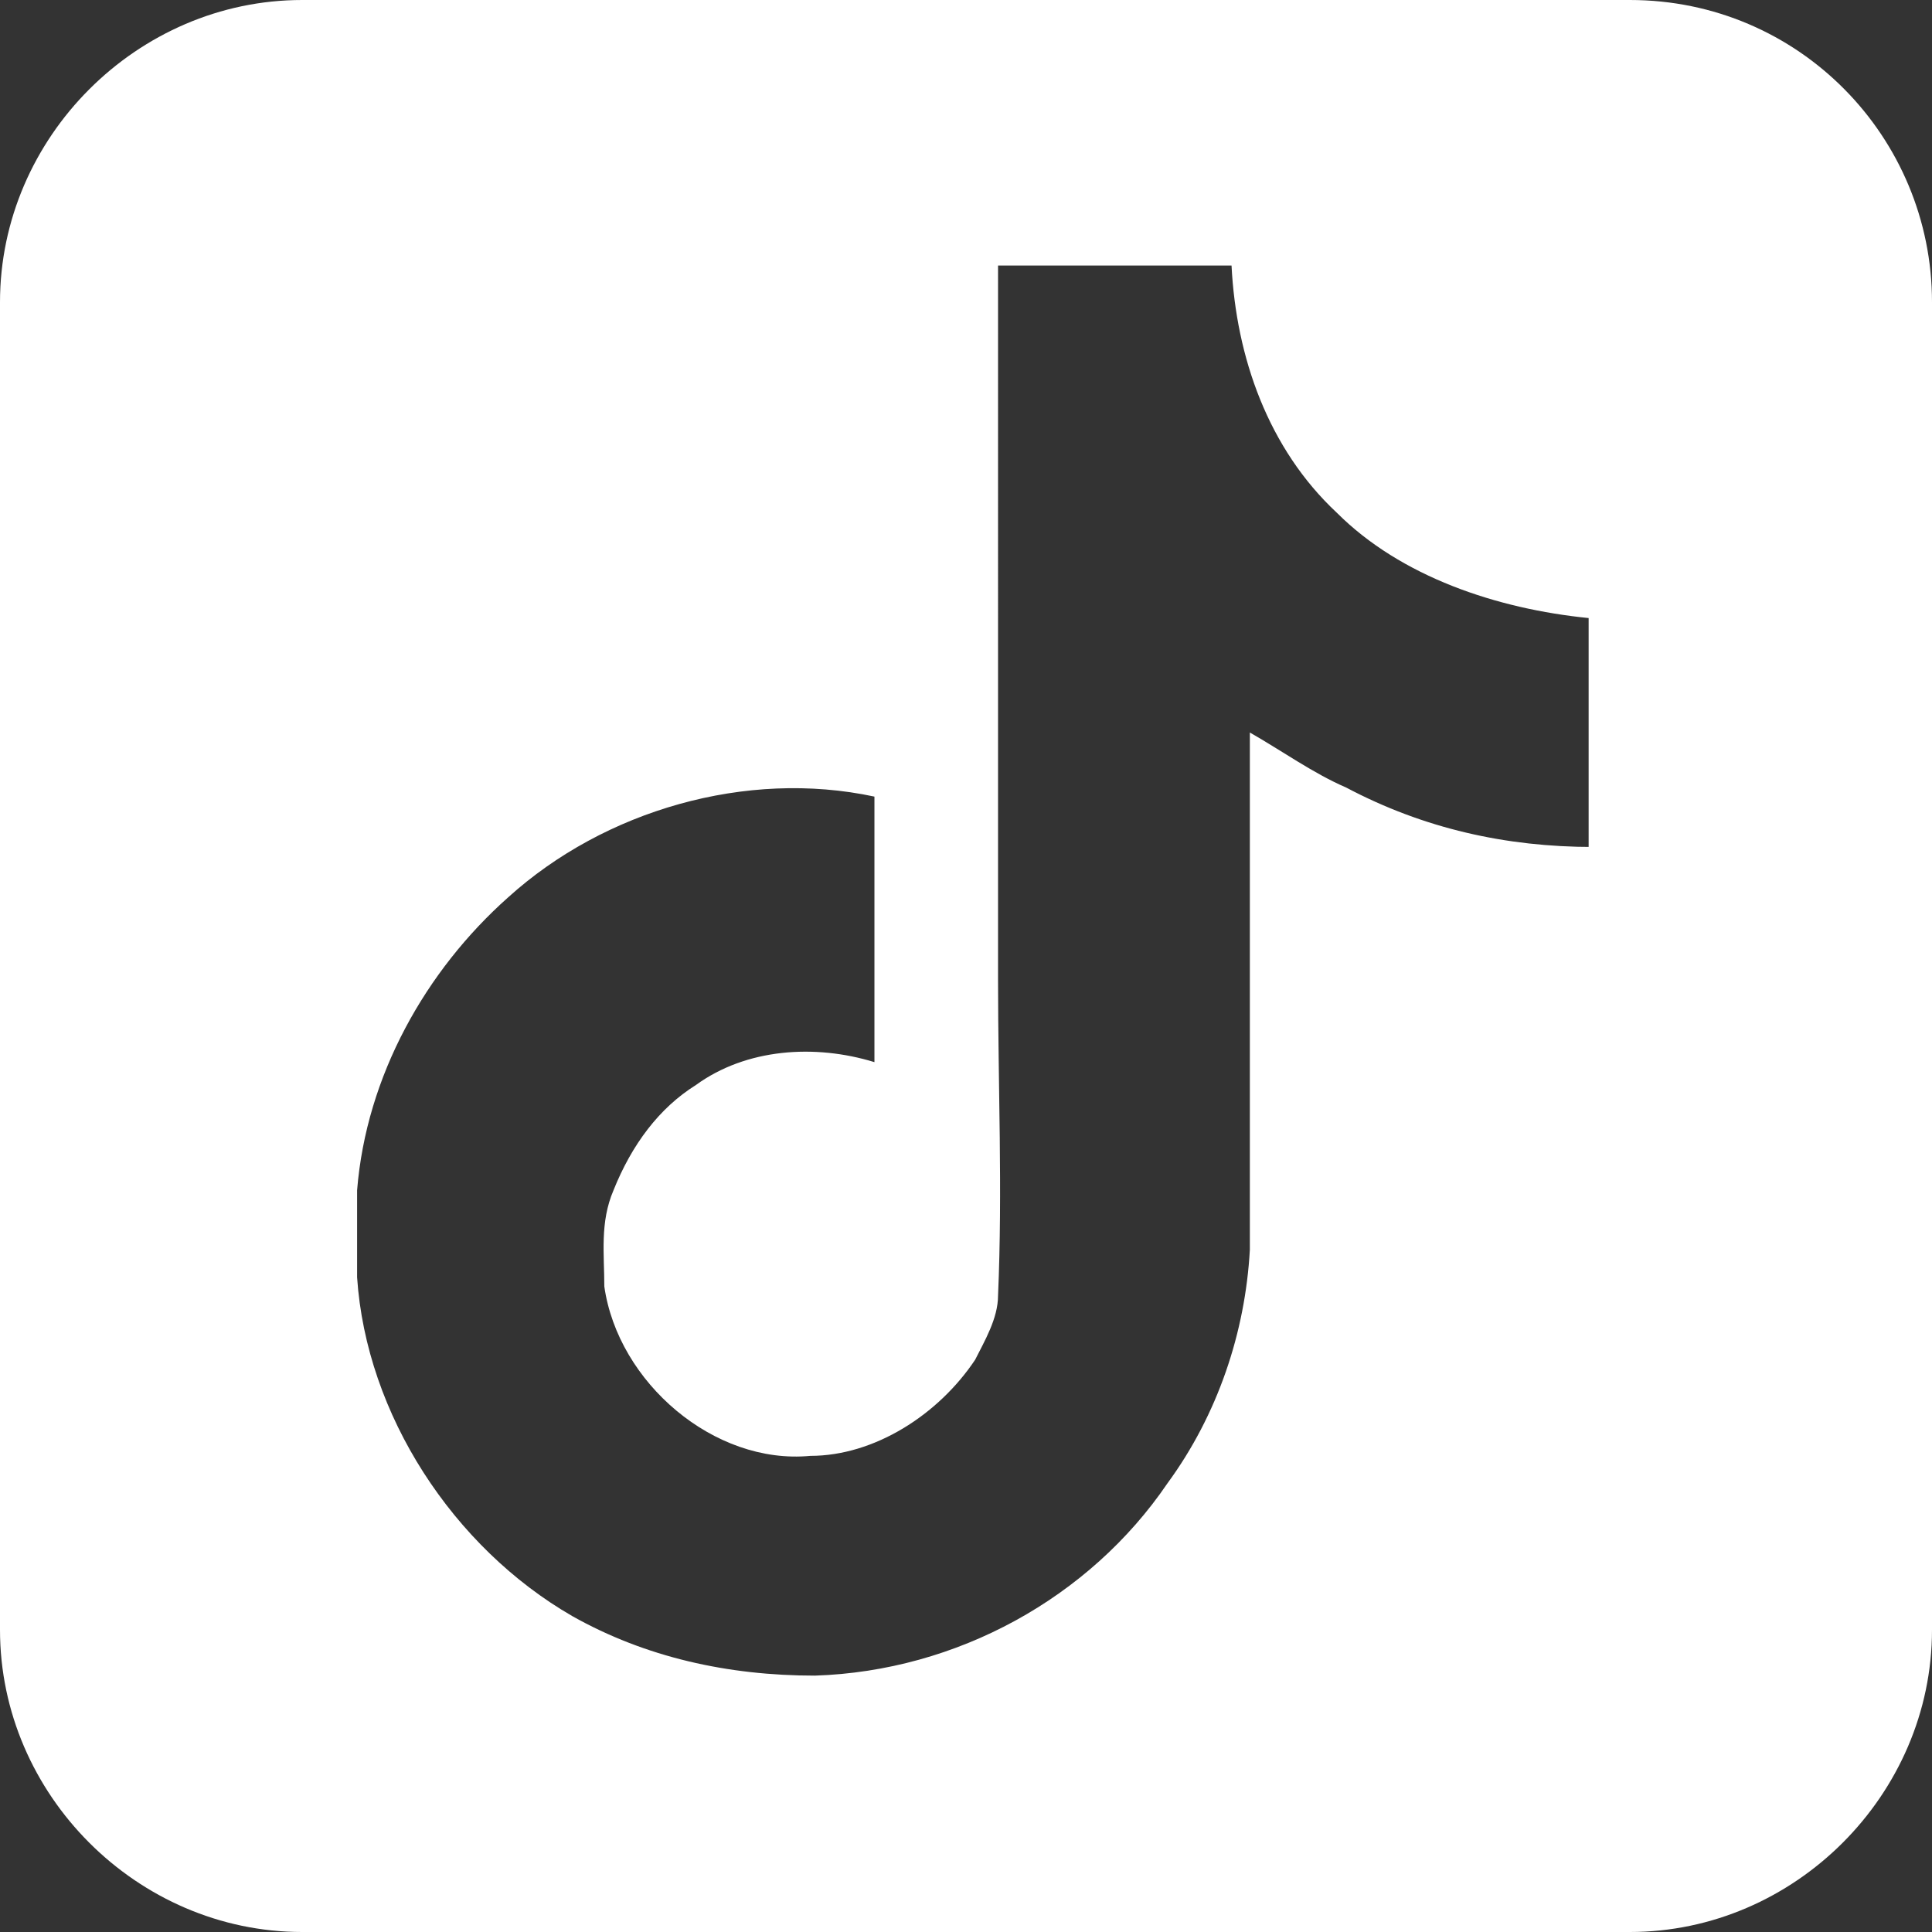
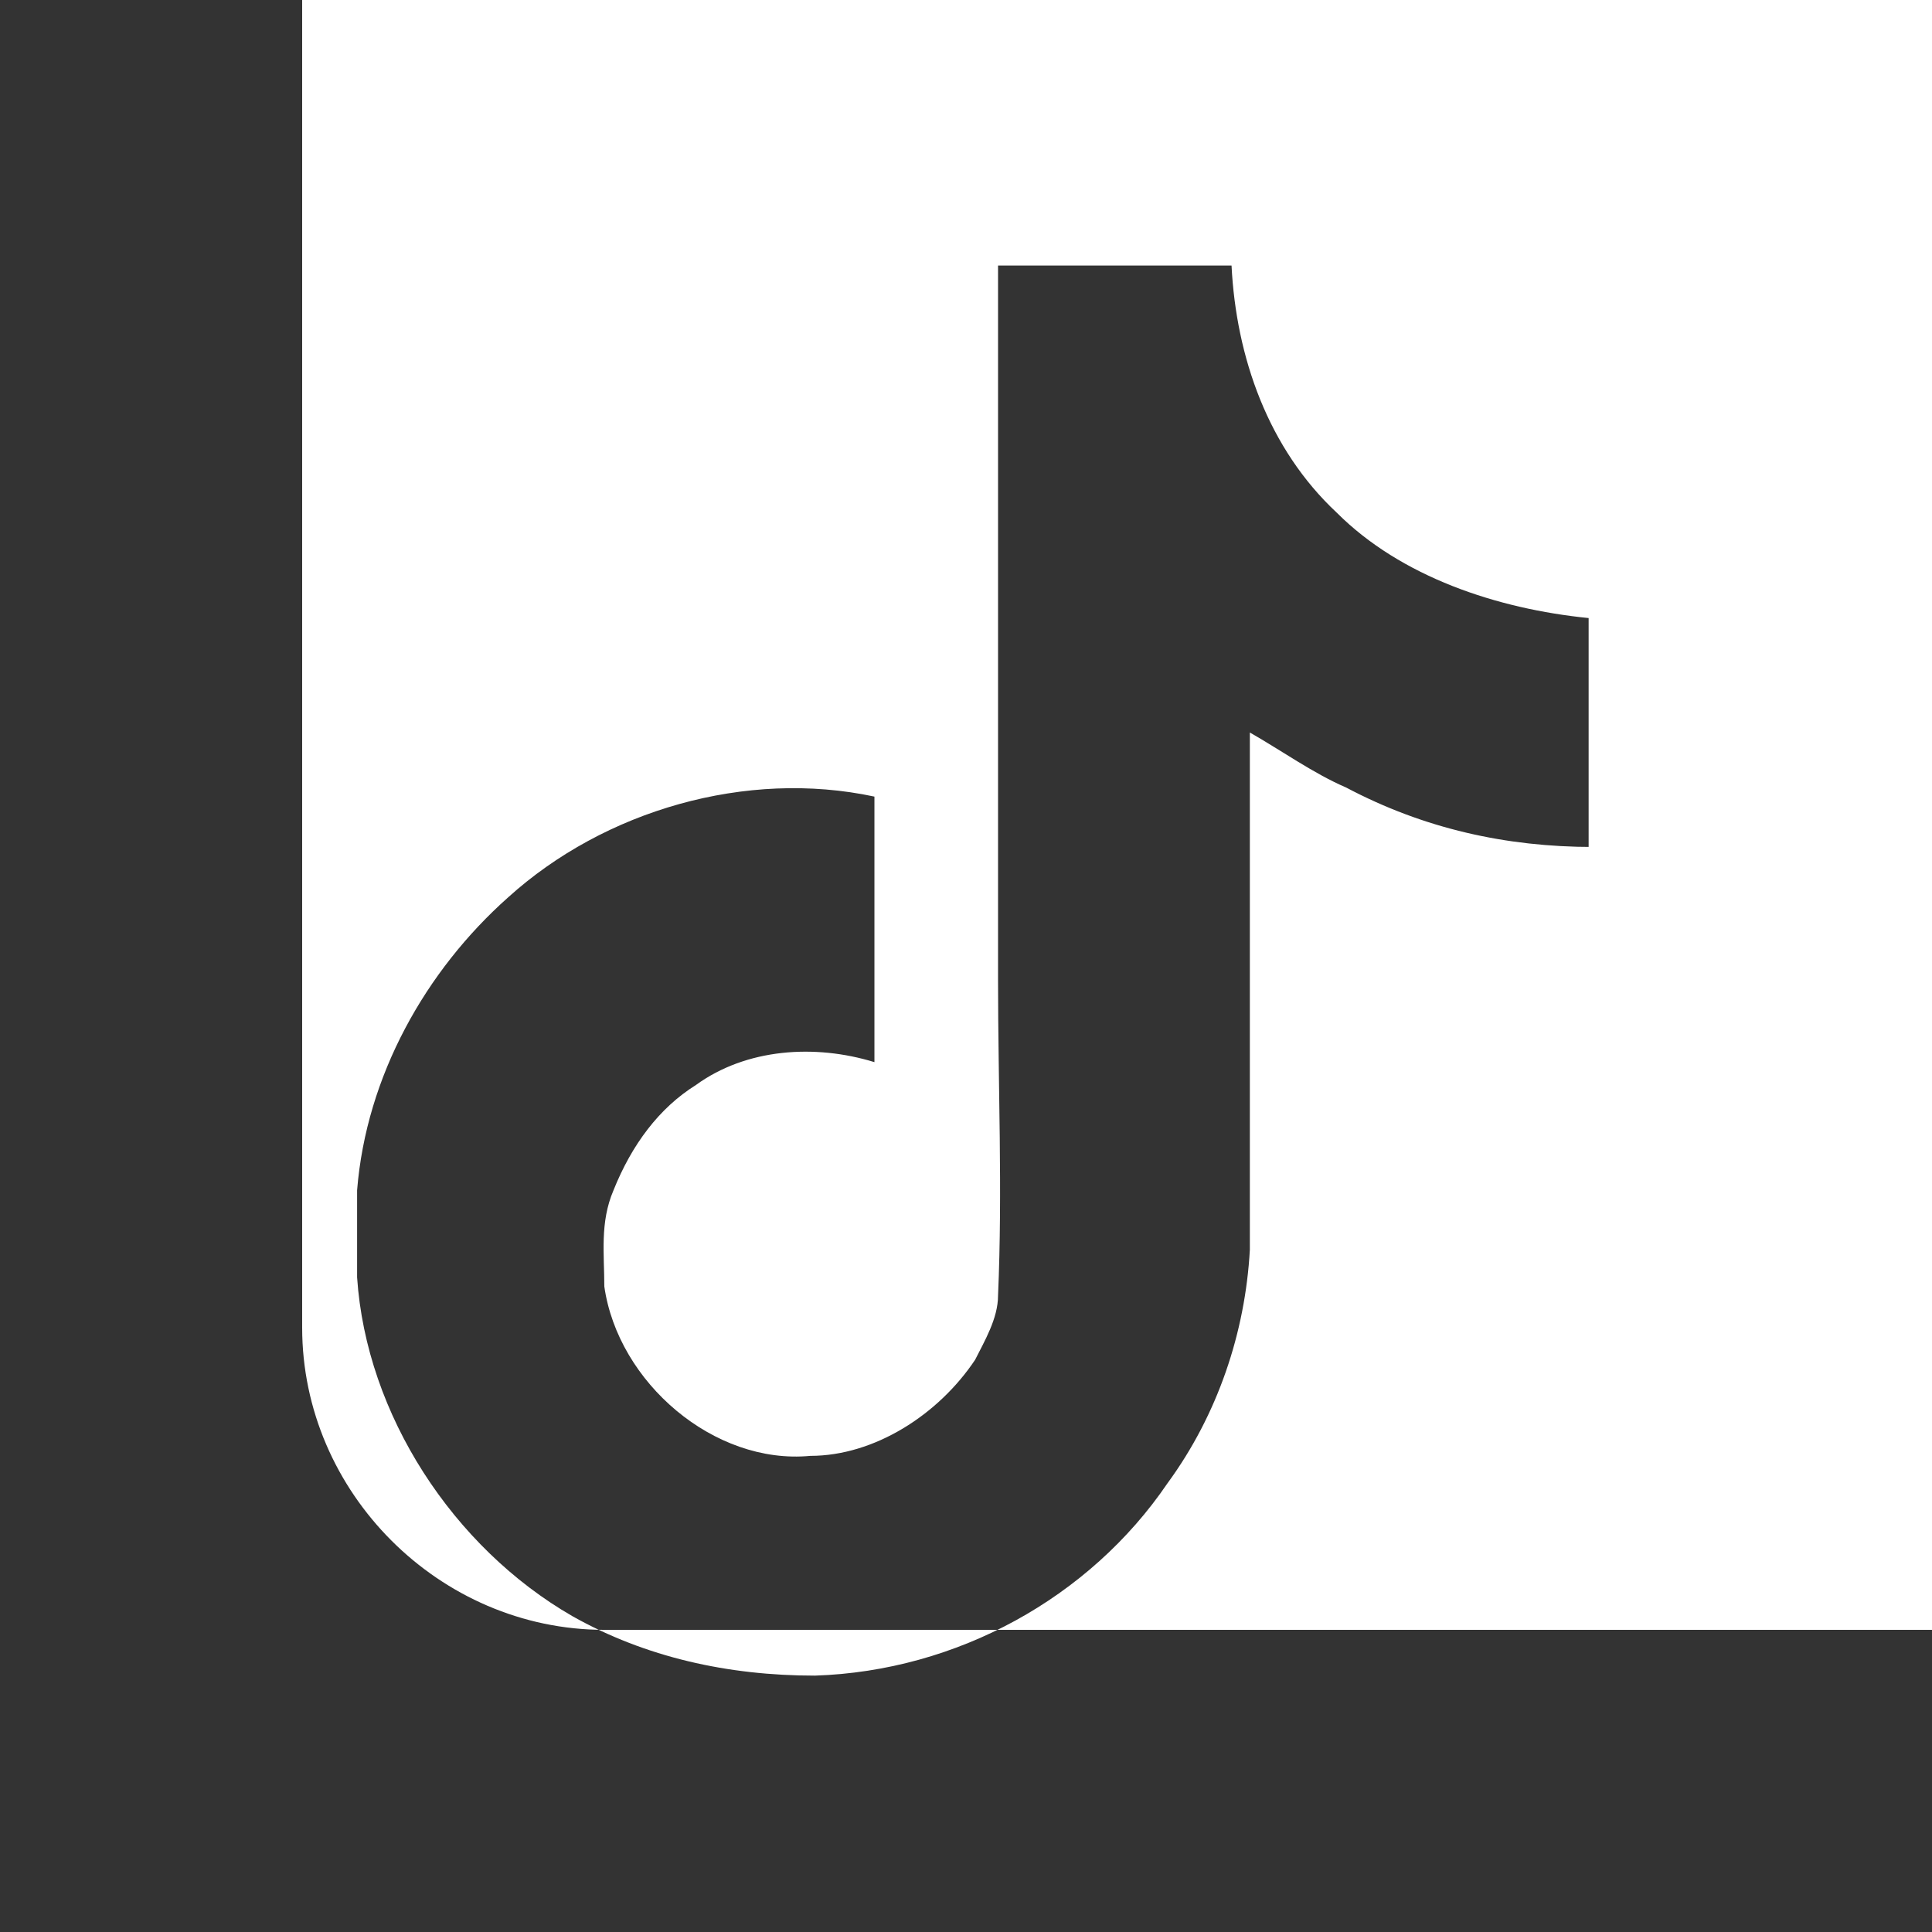
<svg xmlns="http://www.w3.org/2000/svg" version="1.1" viewBox="0 0 42.2 42.2">
  <rect x="0" y="0" width="42.2" height="42.2" fill="#333333" stroke="none" />
  <defs>
    <style>
      .cls-1 {
        fill: #fff;
      }
    </style>
  </defs>
  <g>
    <g id="_レイヤー_1" data-name="レイヤー_1">
      <g id="_レイヤー_2">
-         <path class="cls-1" d="M35.6,0H6.6C3,0,0,3,0,6.6v29c0,3.6,3,6.6,6.6,6.6h29c3.6,0,6.6-3,6.6-6.6V6.6c0-3.6-2.9-6.6-6.6-6.6ZM34.8,18.5c-1.9,0-3.7-.4-5.4-1.3-.7-.3-1.4-.8-2.1-1.2v11.3c-.1,1.8-.7,3.6-1.8,5.1-1.7,2.5-4.6,4.1-7.7,4.2-1.9,0-3.7-.4-5.3-1.3-2.6-1.5-4.5-4.4-4.7-7.4v-1.9c.2-2.5,1.5-4.8,3.3-6.4,2.1-1.9,5.2-2.8,8-2.2v5.8c-1.3-.4-2.8-.3-3.9.5-.8.5-1.4,1.3-1.8,2.3-.3.7-.2,1.4-.2,2.1.3,2.1,2.4,3.9,4.5,3.7,1.4,0,2.8-.9,3.6-2.1.2-.4.5-.9.5-1.4.1-2.3,0-4.6,0-6.9V5.8h5.1c.1,2,.8,4,2.3,5.4,1.4,1.4,3.5,2.1,5.5,2.3v5.2-.2Z" />
+         <path class="cls-1" d="M35.6,0H6.6v29c0,3.6,3,6.6,6.6,6.6h29c3.6,0,6.6-3,6.6-6.6V6.6c0-3.6-2.9-6.6-6.6-6.6ZM34.8,18.5c-1.9,0-3.7-.4-5.4-1.3-.7-.3-1.4-.8-2.1-1.2v11.3c-.1,1.8-.7,3.6-1.8,5.1-1.7,2.5-4.6,4.1-7.7,4.2-1.9,0-3.7-.4-5.3-1.3-2.6-1.5-4.5-4.4-4.7-7.4v-1.9c.2-2.5,1.5-4.8,3.3-6.4,2.1-1.9,5.2-2.8,8-2.2v5.8c-1.3-.4-2.8-.3-3.9.5-.8.5-1.4,1.3-1.8,2.3-.3.7-.2,1.4-.2,2.1.3,2.1,2.4,3.9,4.5,3.7,1.4,0,2.8-.9,3.6-2.1.2-.4.5-.9.5-1.4.1-2.3,0-4.6,0-6.9V5.8h5.1c.1,2,.8,4,2.3,5.4,1.4,1.4,3.5,2.1,5.5,2.3v5.2-.2Z" />
      </g>
    </g>
  </g>
</svg>